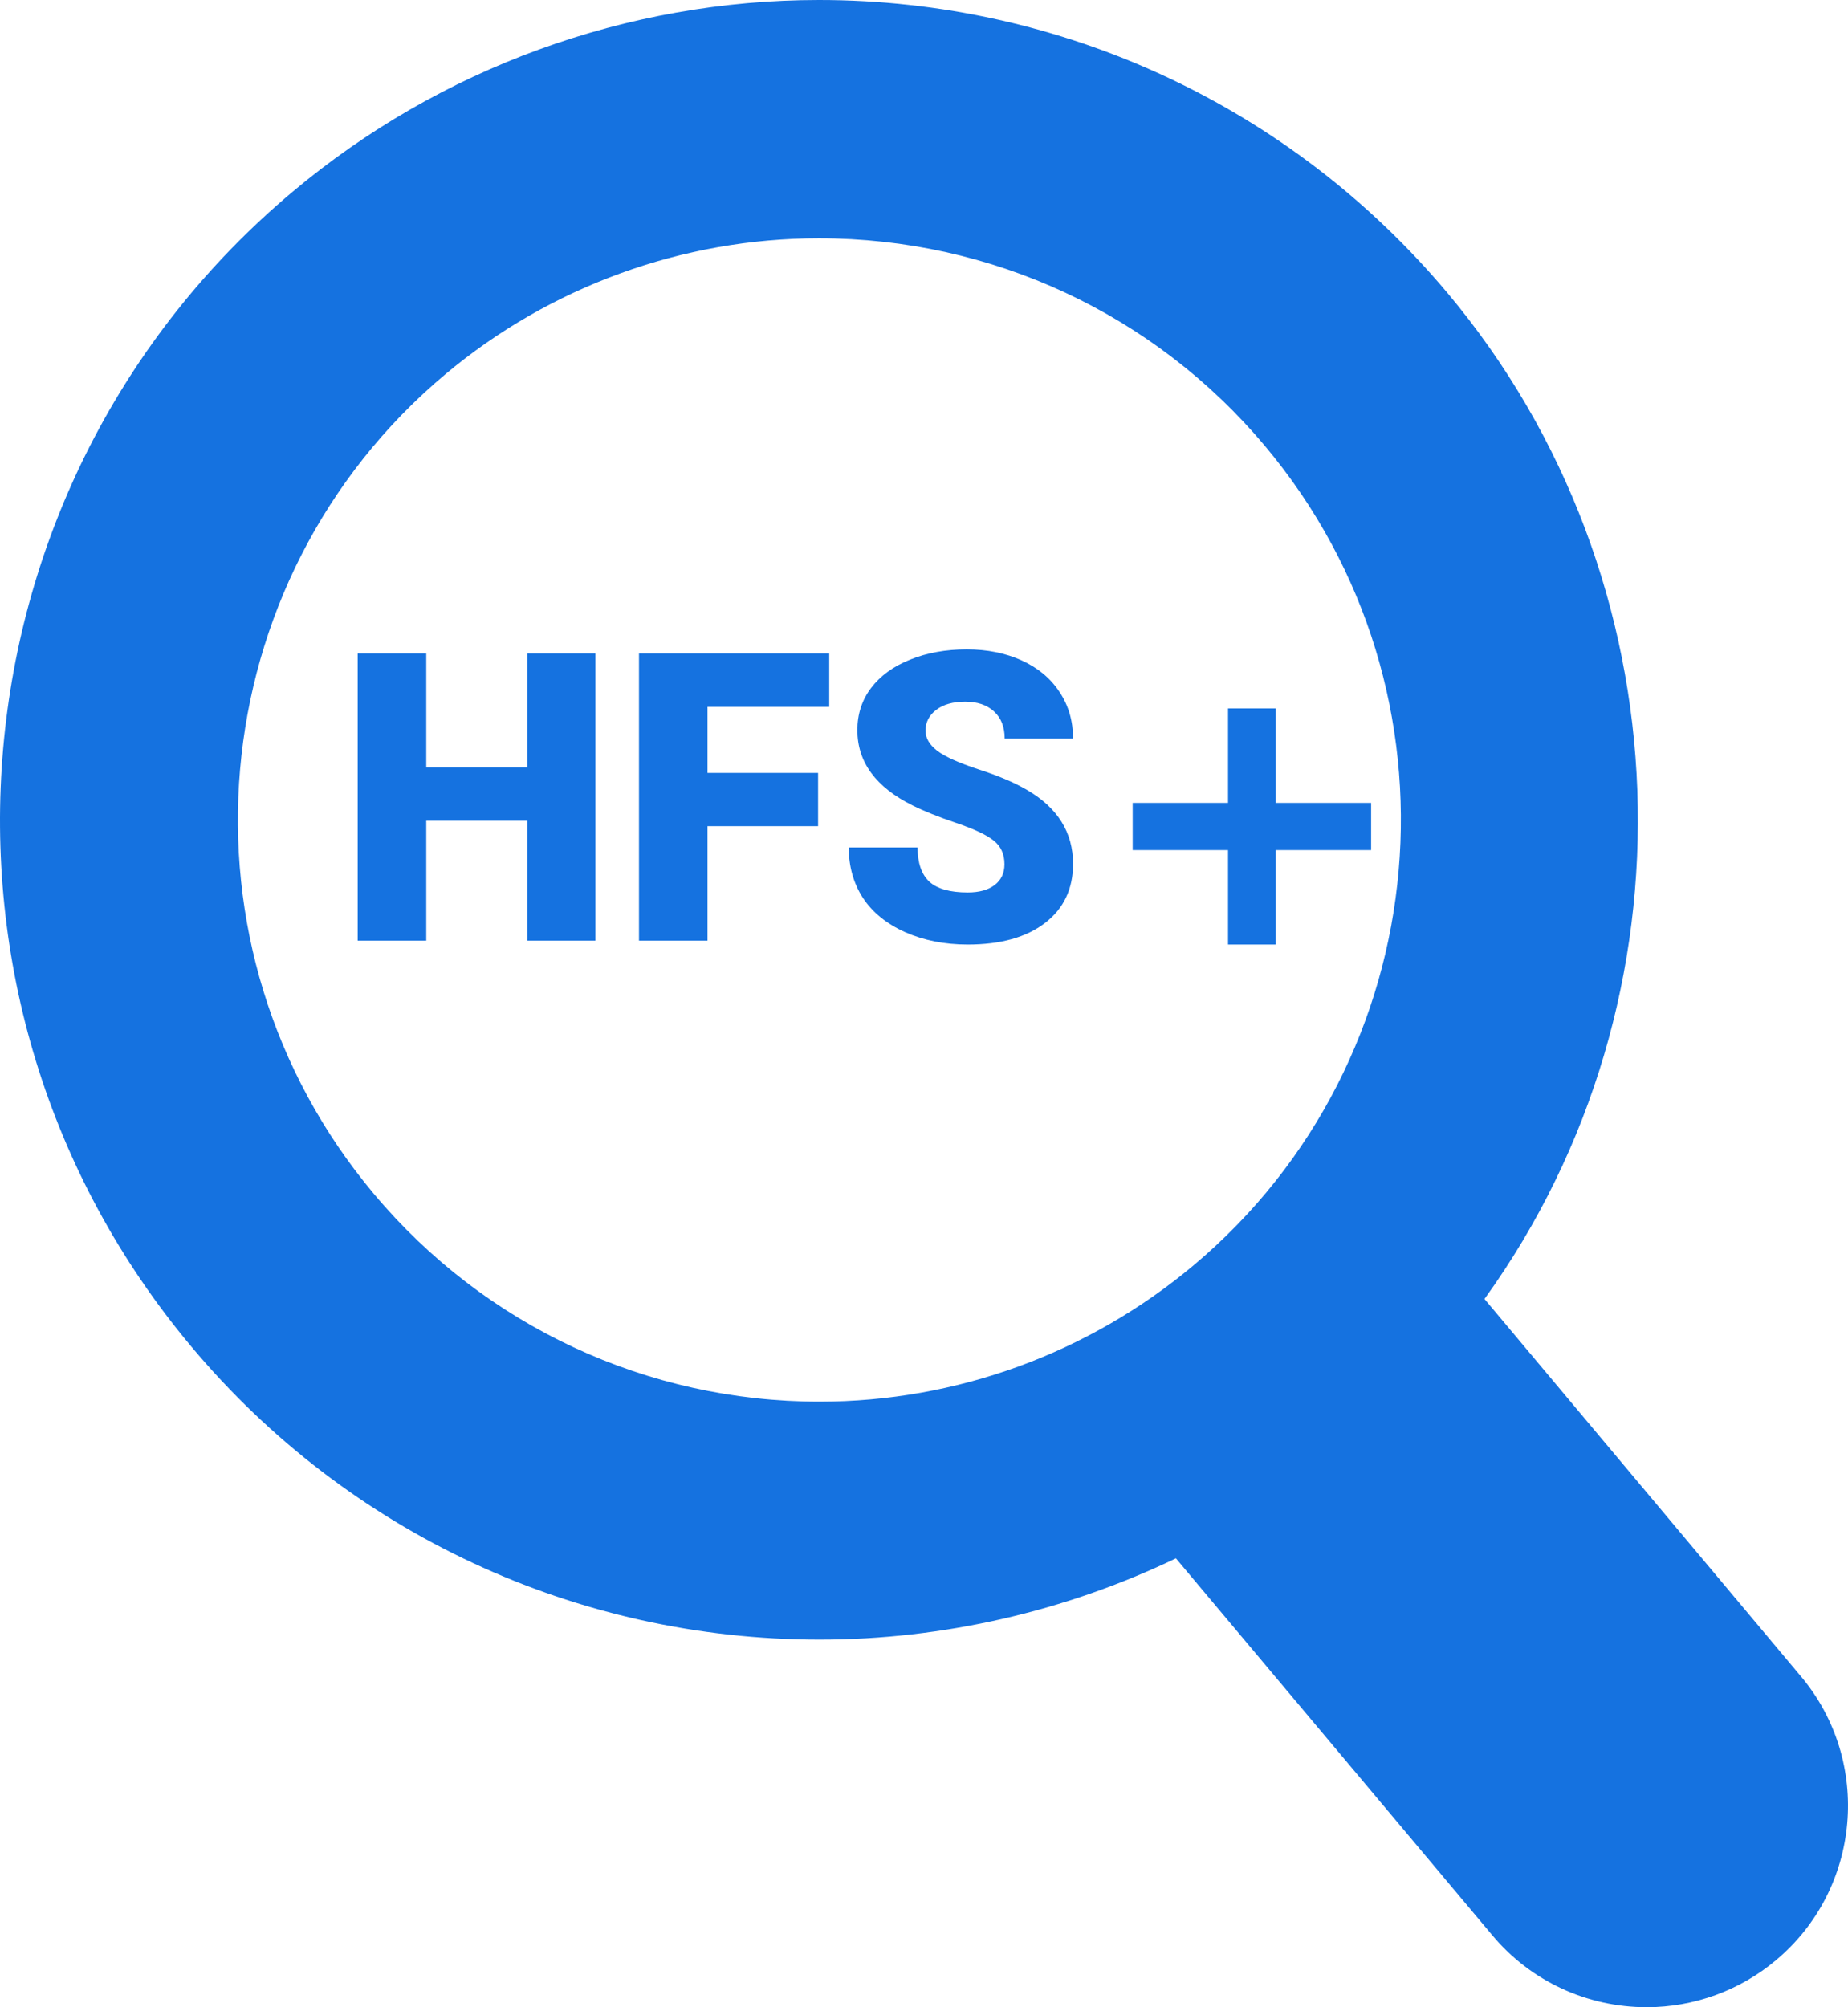
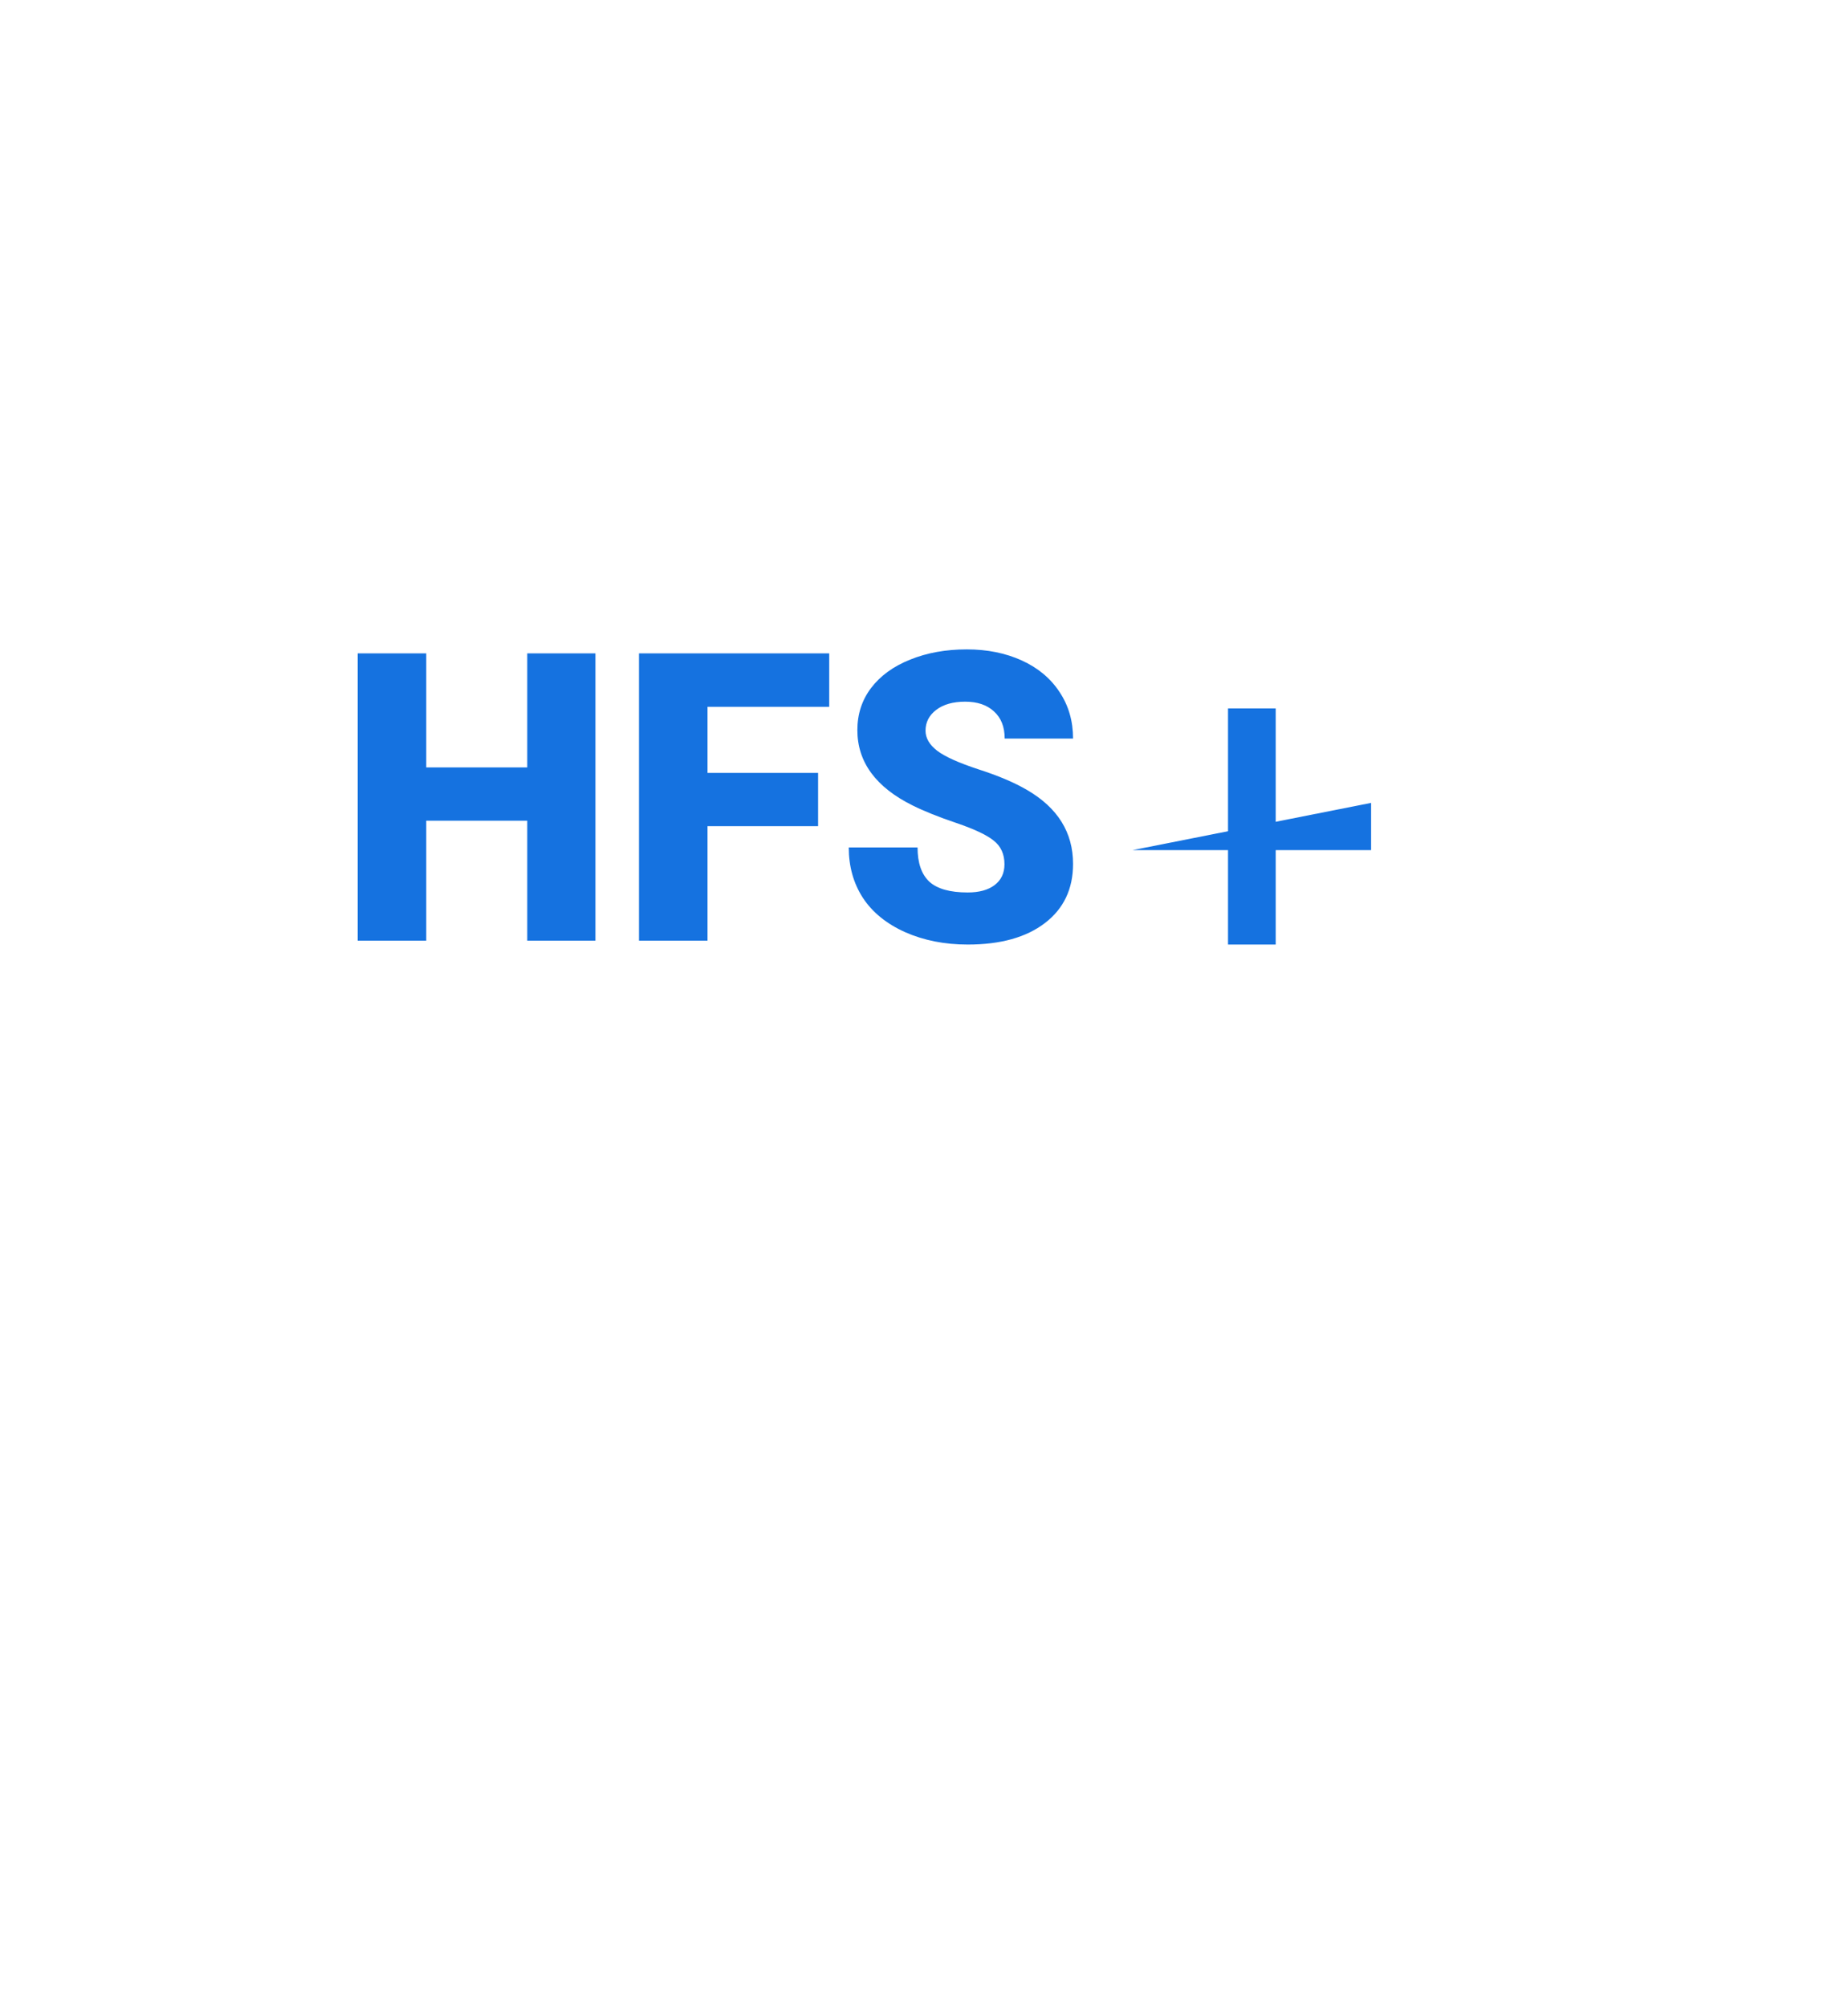
<svg xmlns="http://www.w3.org/2000/svg" width="35" height="38" viewBox="0 0 35 38" fill="none">
-   <path d="M8.436 7.084C3.78 10.989 3.174 17.948 7.081 22.602C9.179 25.104 12.259 26.536 15.522 26.536C18.109 26.536 20.618 25.621 22.603 23.957C27.253 20.058 27.865 13.099 23.959 8.445C21.86 5.943 18.781 4.511 15.511 4.511C12.931 4.511 10.415 5.426 8.436 7.084ZM27.413 5.545C31.956 10.959 32.229 18.893 28.115 24.592L34.108 31.736C35.463 33.347 35.249 35.759 33.638 37.108C32.954 37.685 32.08 38 31.189 38C30.059 38 28.989 37.507 28.264 36.639L22.271 29.502C20.178 30.506 17.854 31.041 15.522 31.041C10.921 31.041 6.581 29.02 3.626 25.496C-1.879 18.941 -1.017 9.135 5.541 3.631C8.329 1.29 11.872 0 15.511 0C20.118 0 24.453 2.021 27.413 5.545Z" fill="#1572E0" />
  <path d="M11.277 17.808H9.986V15.537H8.073V17.808H6.774V12.369H8.073V14.528H9.986V12.369H11.277V17.808ZM15.494 15.641H13.4V17.808H12.102V12.369H15.705V13.381H13.4V14.633H15.494V15.641ZM19.024 16.362C19.024 16.17 18.956 16.021 18.82 15.914C18.687 15.807 18.452 15.696 18.114 15.581C17.776 15.467 17.5 15.356 17.285 15.249C16.587 14.903 16.238 14.427 16.238 13.822C16.238 13.521 16.324 13.255 16.497 13.026C16.672 12.795 16.919 12.615 17.237 12.488C17.555 12.359 17.913 12.294 18.31 12.294C18.697 12.294 19.044 12.364 19.35 12.503C19.658 12.643 19.897 12.842 20.067 13.101C20.238 13.357 20.323 13.651 20.323 13.982H19.028C19.028 13.761 18.96 13.589 18.824 13.467C18.691 13.345 18.51 13.284 18.28 13.284C18.049 13.284 17.865 13.336 17.729 13.441C17.596 13.543 17.529 13.674 17.529 13.833C17.529 13.973 17.603 14.1 17.751 14.214C17.899 14.326 18.16 14.443 18.532 14.565C18.904 14.685 19.21 14.814 19.449 14.954C20.032 15.292 20.323 15.759 20.323 16.355C20.323 16.83 20.145 17.204 19.79 17.475C19.435 17.747 18.948 17.882 18.328 17.882C17.892 17.882 17.496 17.804 17.141 17.647C16.788 17.488 16.522 17.271 16.342 16.997C16.164 16.721 16.075 16.403 16.075 16.044H17.378C17.378 16.336 17.452 16.551 17.6 16.691C17.75 16.828 17.993 16.896 18.328 16.896C18.543 16.896 18.712 16.85 18.835 16.758C18.961 16.663 19.024 16.531 19.024 16.362Z" fill="#1572E0" />
  <path d="M23.258 13.412H24.161V17.882H23.258V13.412Z" fill="#1572E0" />
-   <path d="M25.968 15.2V16.094H21.452V15.2L25.968 15.2Z" fill="#1572E0" />
+   <path d="M25.968 15.2V16.094H21.452L25.968 15.2Z" fill="#1572E0" />
</svg>